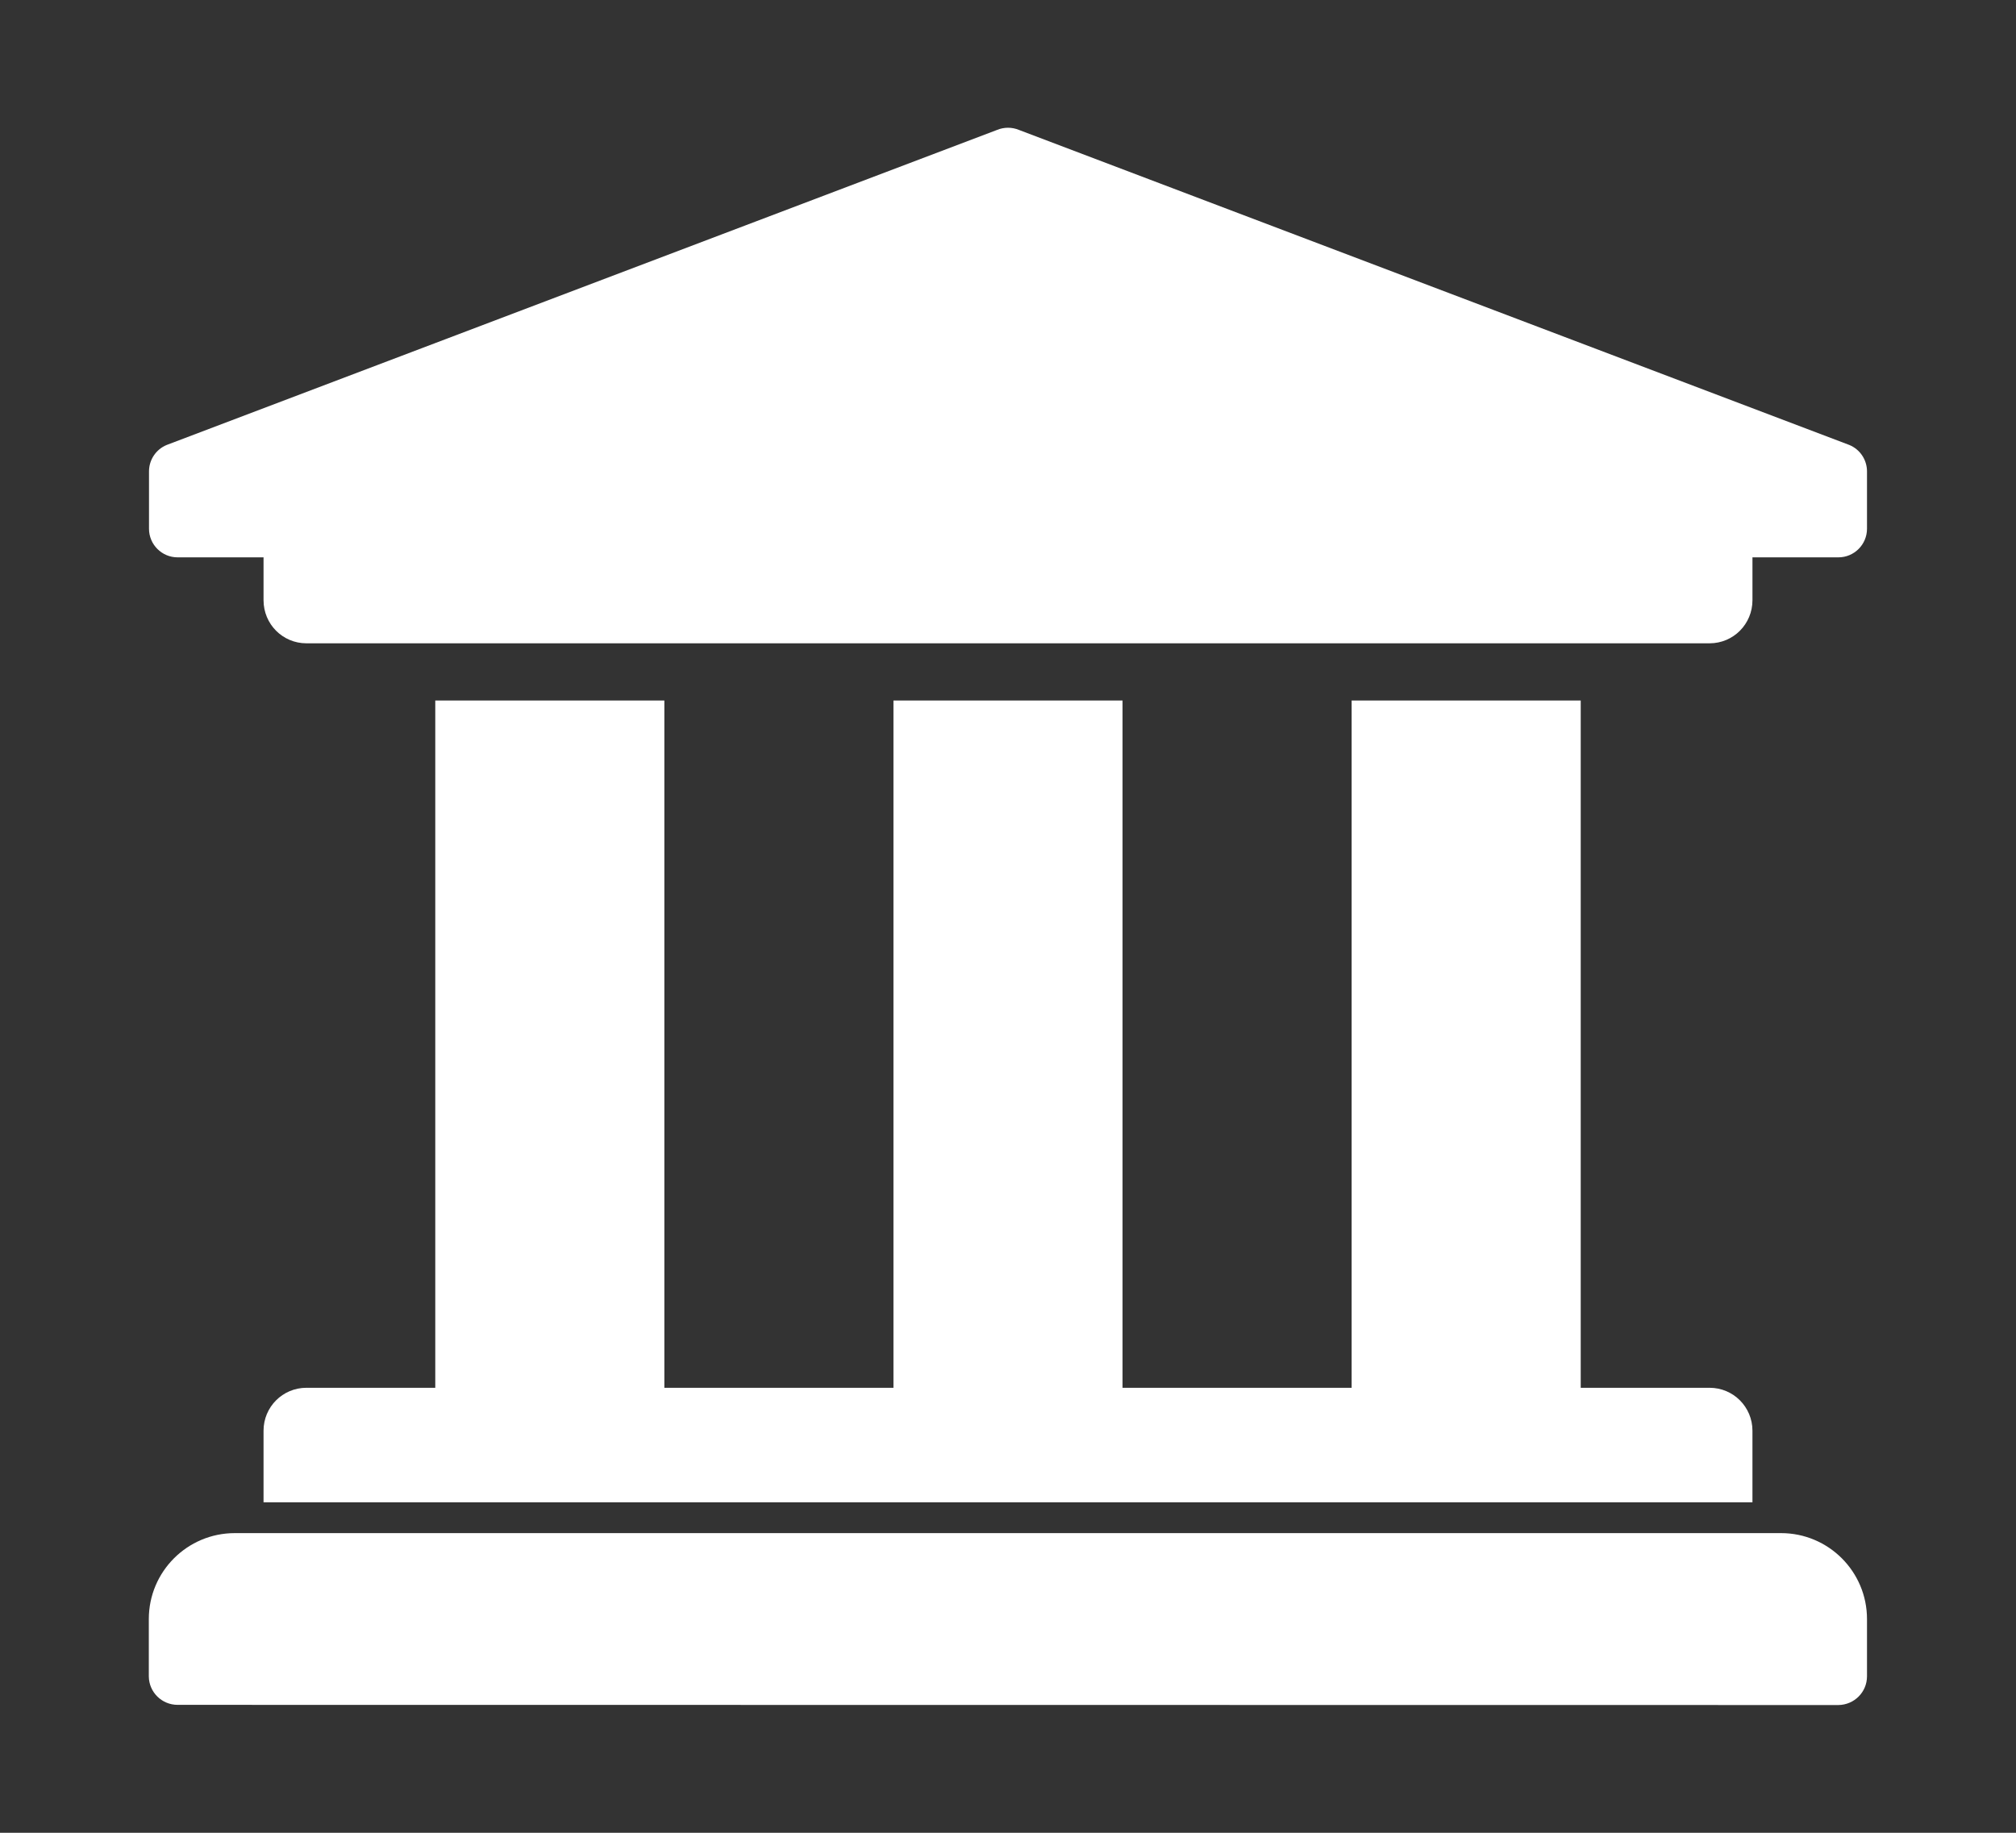
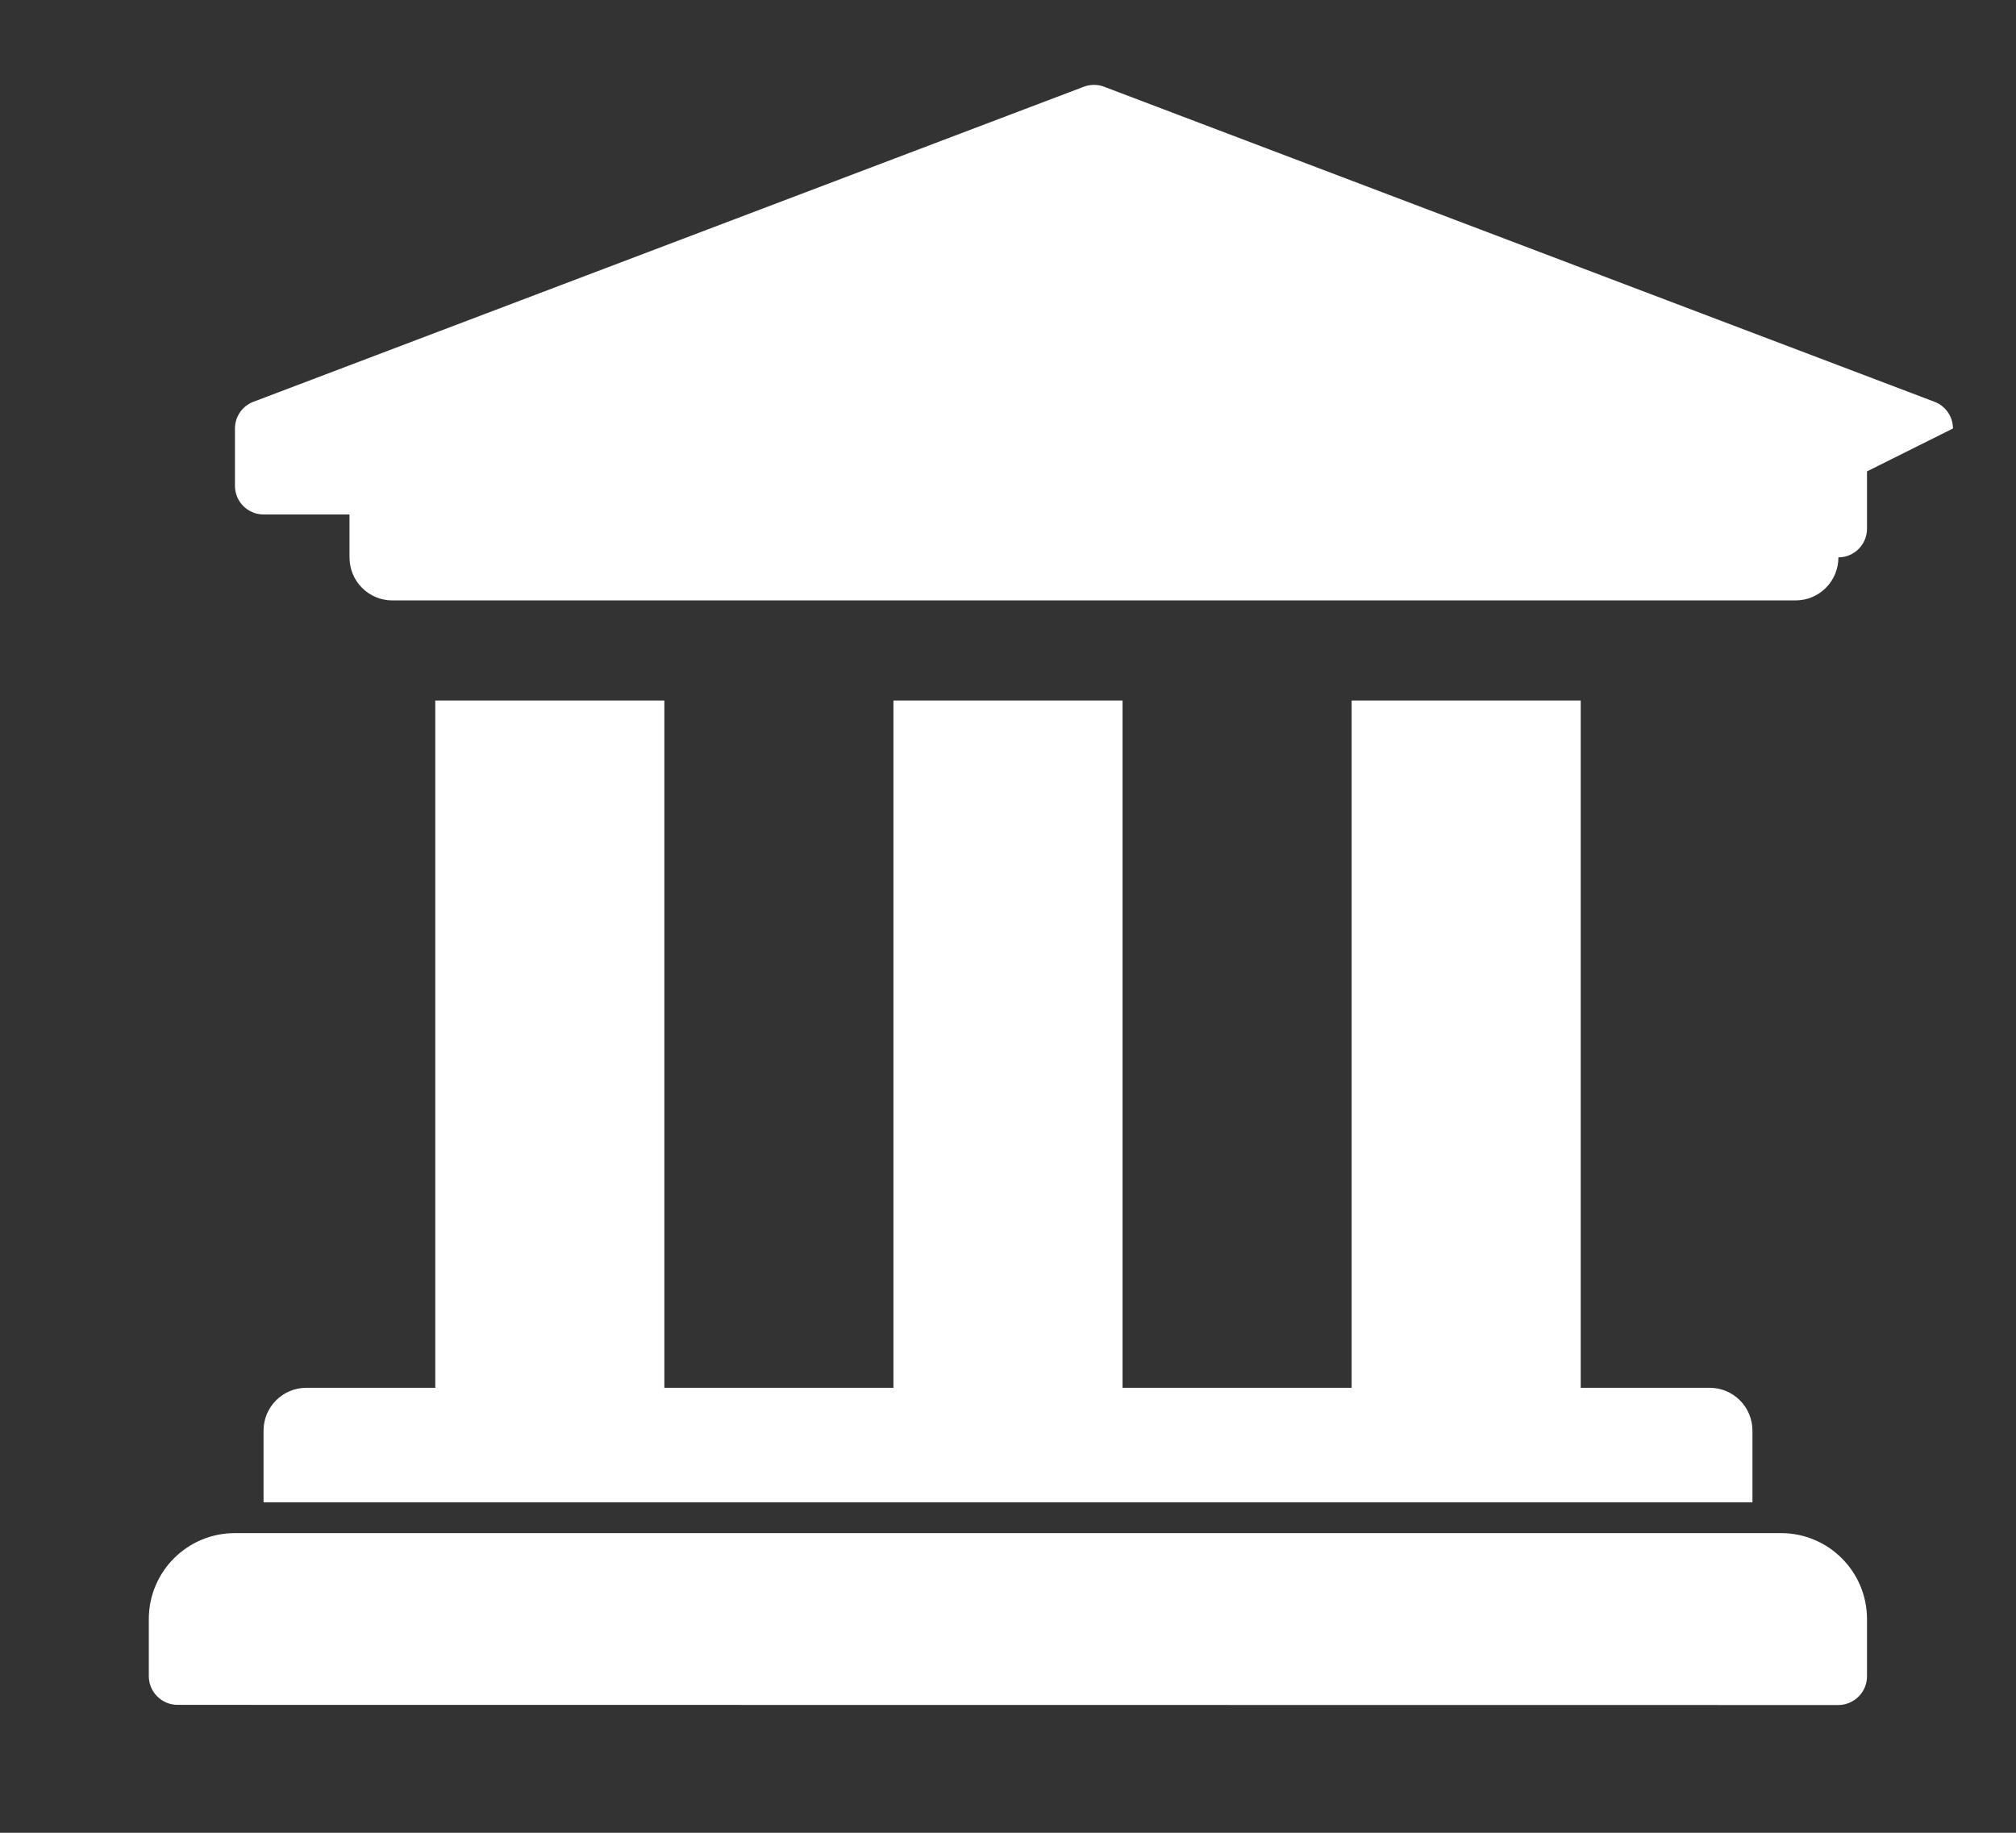
<svg xmlns="http://www.w3.org/2000/svg" xml:space="preserve" width="110px" height="100px" version="1.1" style="shape-rendering:geometricPrecision; text-rendering:geometricPrecision; image-rendering:optimizeQuality; fill-rule:evenodd; clip-rule:evenodd" viewBox="0 0 110 100" aria-hidden="true" focusable="false" data-prefix="fas" data-icon="university" role="img">
  <rect x="0" y="0" width="110" height="100" fill="#333333" stroke="none" />
  <defs>
    <style type="text/css">
   
    .fil0 {fill:white}
   
  </style>
  </defs>
  <g id="Warstwa_x0020_1">
    <g id="_1471612027248">
-       <path class="fil0" d="M101.87 25.72l0 3.13c0,0.86 -0.7,1.56 -1.56,1.56l-4.69 0 0 2.34c0,1.3 -1.04,2.35 -2.34,2.35l-76.56 0c-1.3,0 -2.34,-1.05 -2.34,-2.35l0 -2.34 -4.69 0c-0.86,0 -1.56,-0.7 -1.56,-1.56l0 -3.13c0,-0.63 0.38,-1.2 0.96,-1.44l45.31 -17.19c0.19,-0.08 0.4,-0.12 0.6,-0.12 0.2,0 0.41,0.04 0.6,0.12l45.31 17.19c0.58,0.24 0.96,0.81 0.96,1.44l0 0zm-5.65 57.93l-83.41 0c-2.59,0 -4.69,2.1 -4.69,4.69l0 3.13c0.01,0.86 0.71,1.55 1.57,1.55l90.62 0.01c0.86,-0.01 1.56,-0.7 1.56,-1.57l0 -3.12c0,-2.59 -2.1,-4.69 -4.69,-4.69l-0.96 0zm-72.47 -45.43l0 37.5 -7.03 0c-1.3,0 -2.34,1.05 -2.34,2.34l0 3.91 81.24 0 0 -3.91c0,-1.29 -1.04,-2.34 -2.34,-2.34l-7.03 0 0 -37.5 -12.5 0 0 37.5 -12.5 0 0 -37.5 -12.5 0 0 37.5 -12.5 0 0 -37.5 -12.5 0z" />
+       <path class="fil0" d="M101.87 25.72l0 3.13c0,0.86 -0.7,1.56 -1.56,1.56c0,1.3 -1.04,2.35 -2.34,2.35l-76.56 0c-1.3,0 -2.34,-1.05 -2.34,-2.35l0 -2.34 -4.69 0c-0.86,0 -1.56,-0.7 -1.56,-1.56l0 -3.13c0,-0.63 0.38,-1.2 0.96,-1.44l45.31 -17.19c0.19,-0.08 0.4,-0.12 0.6,-0.12 0.2,0 0.41,0.04 0.6,0.12l45.31 17.19c0.58,0.24 0.96,0.81 0.96,1.44l0 0zm-5.65 57.93l-83.41 0c-2.59,0 -4.69,2.1 -4.69,4.69l0 3.13c0.01,0.86 0.71,1.55 1.57,1.55l90.62 0.01c0.86,-0.01 1.56,-0.7 1.56,-1.57l0 -3.12c0,-2.59 -2.1,-4.69 -4.69,-4.69l-0.96 0zm-72.47 -45.43l0 37.5 -7.03 0c-1.3,0 -2.34,1.05 -2.34,2.34l0 3.91 81.24 0 0 -3.91c0,-1.29 -1.04,-2.34 -2.34,-2.34l-7.03 0 0 -37.5 -12.5 0 0 37.5 -12.5 0 0 -37.5 -12.5 0 0 37.5 -12.5 0 0 -37.5 -12.5 0z" />
    </g>
  </g>
</svg>